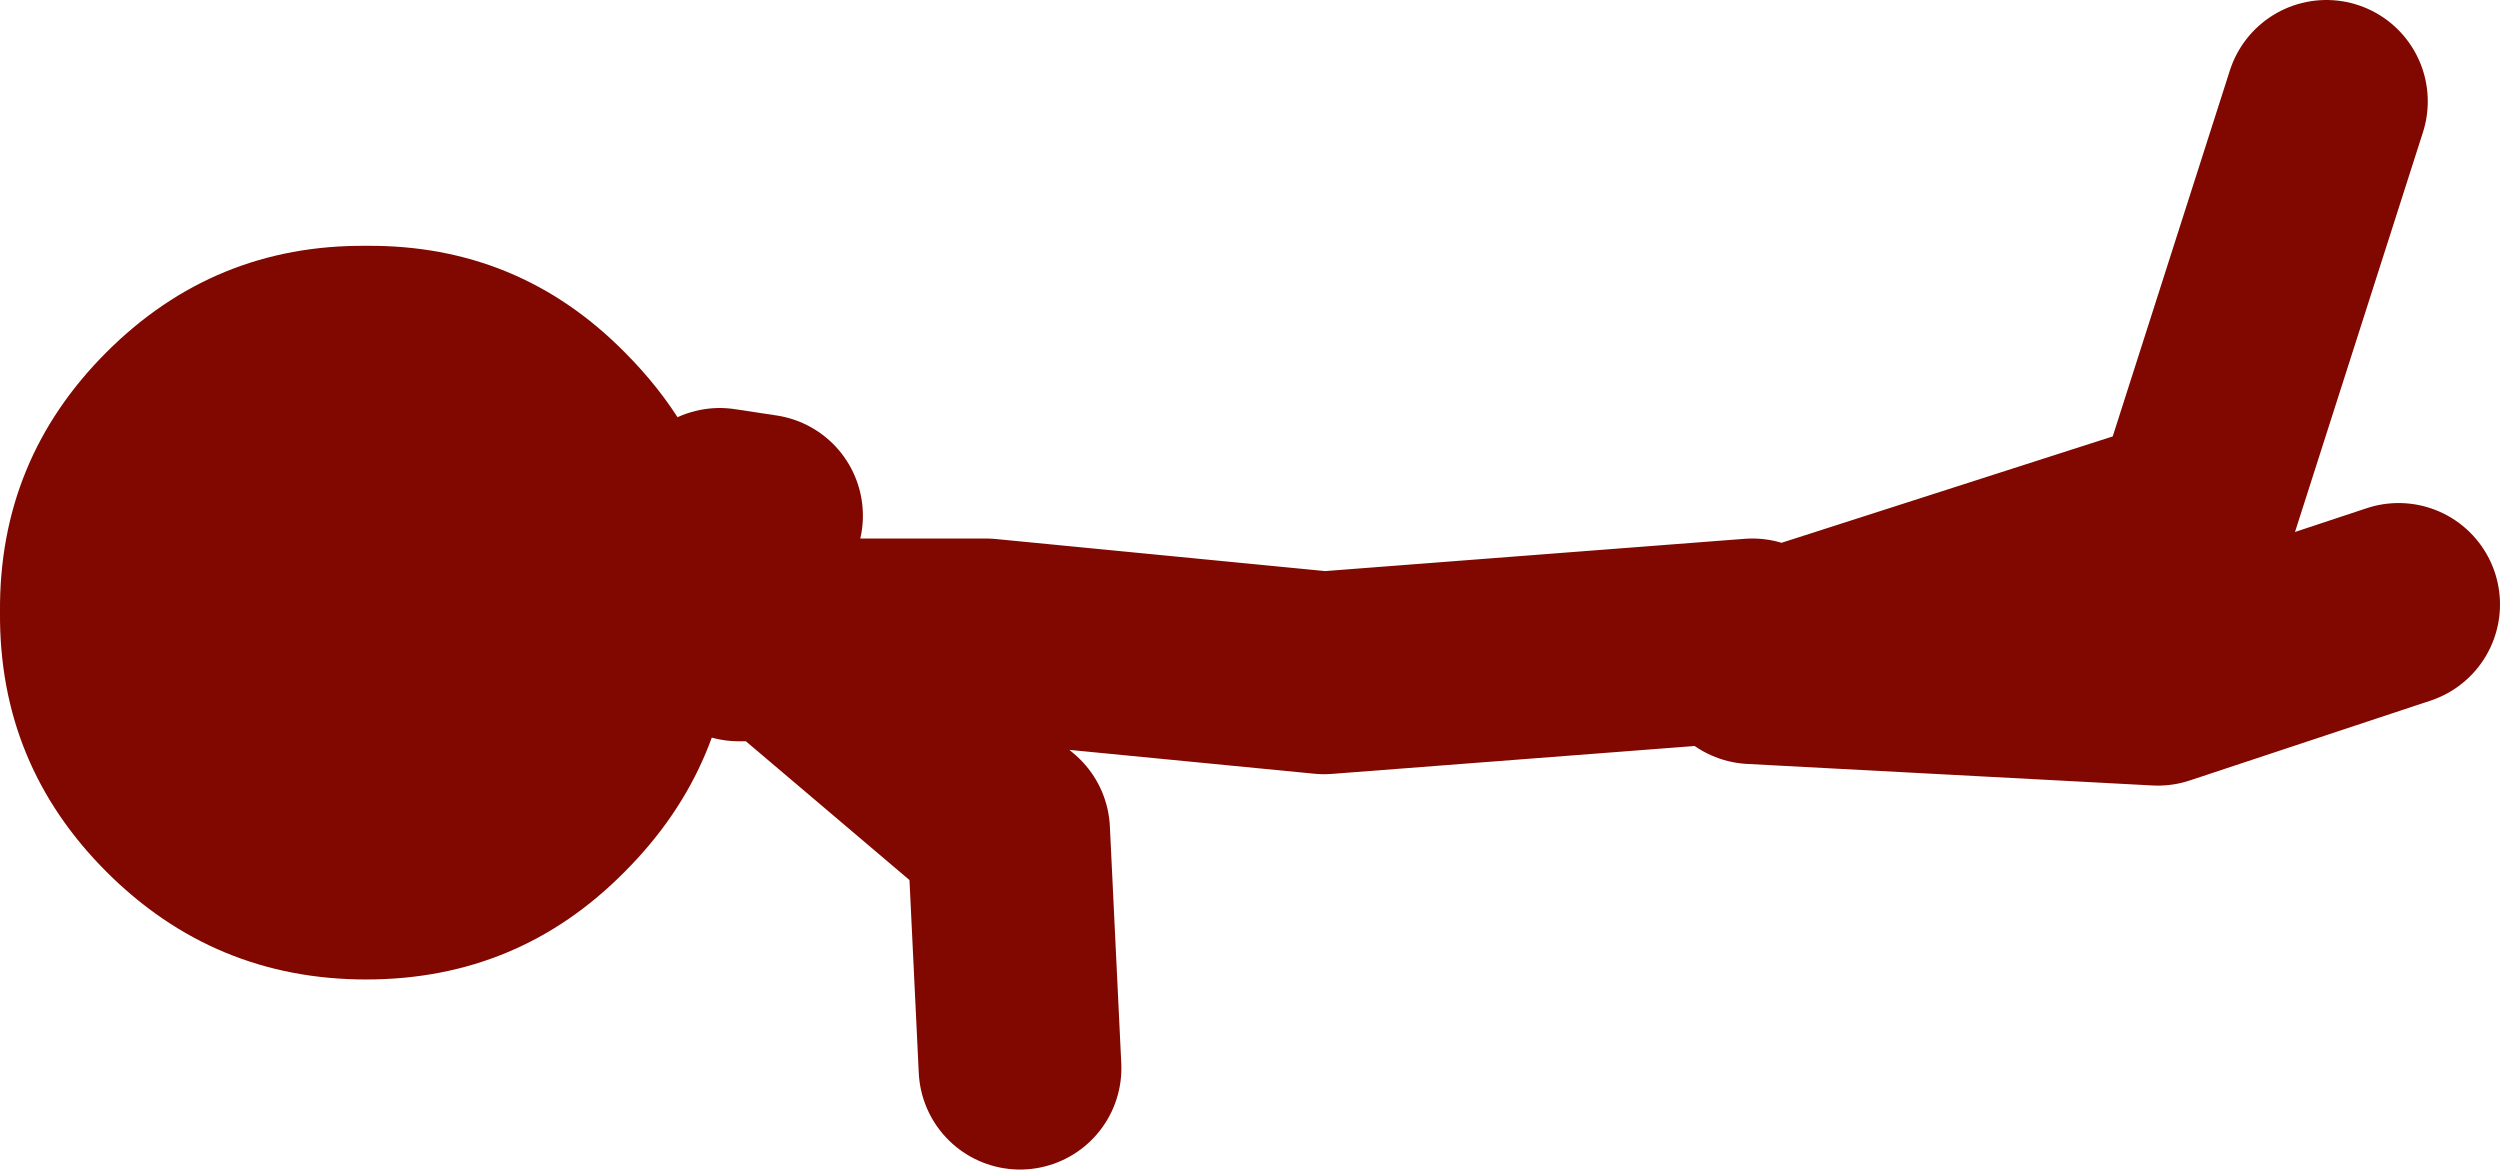
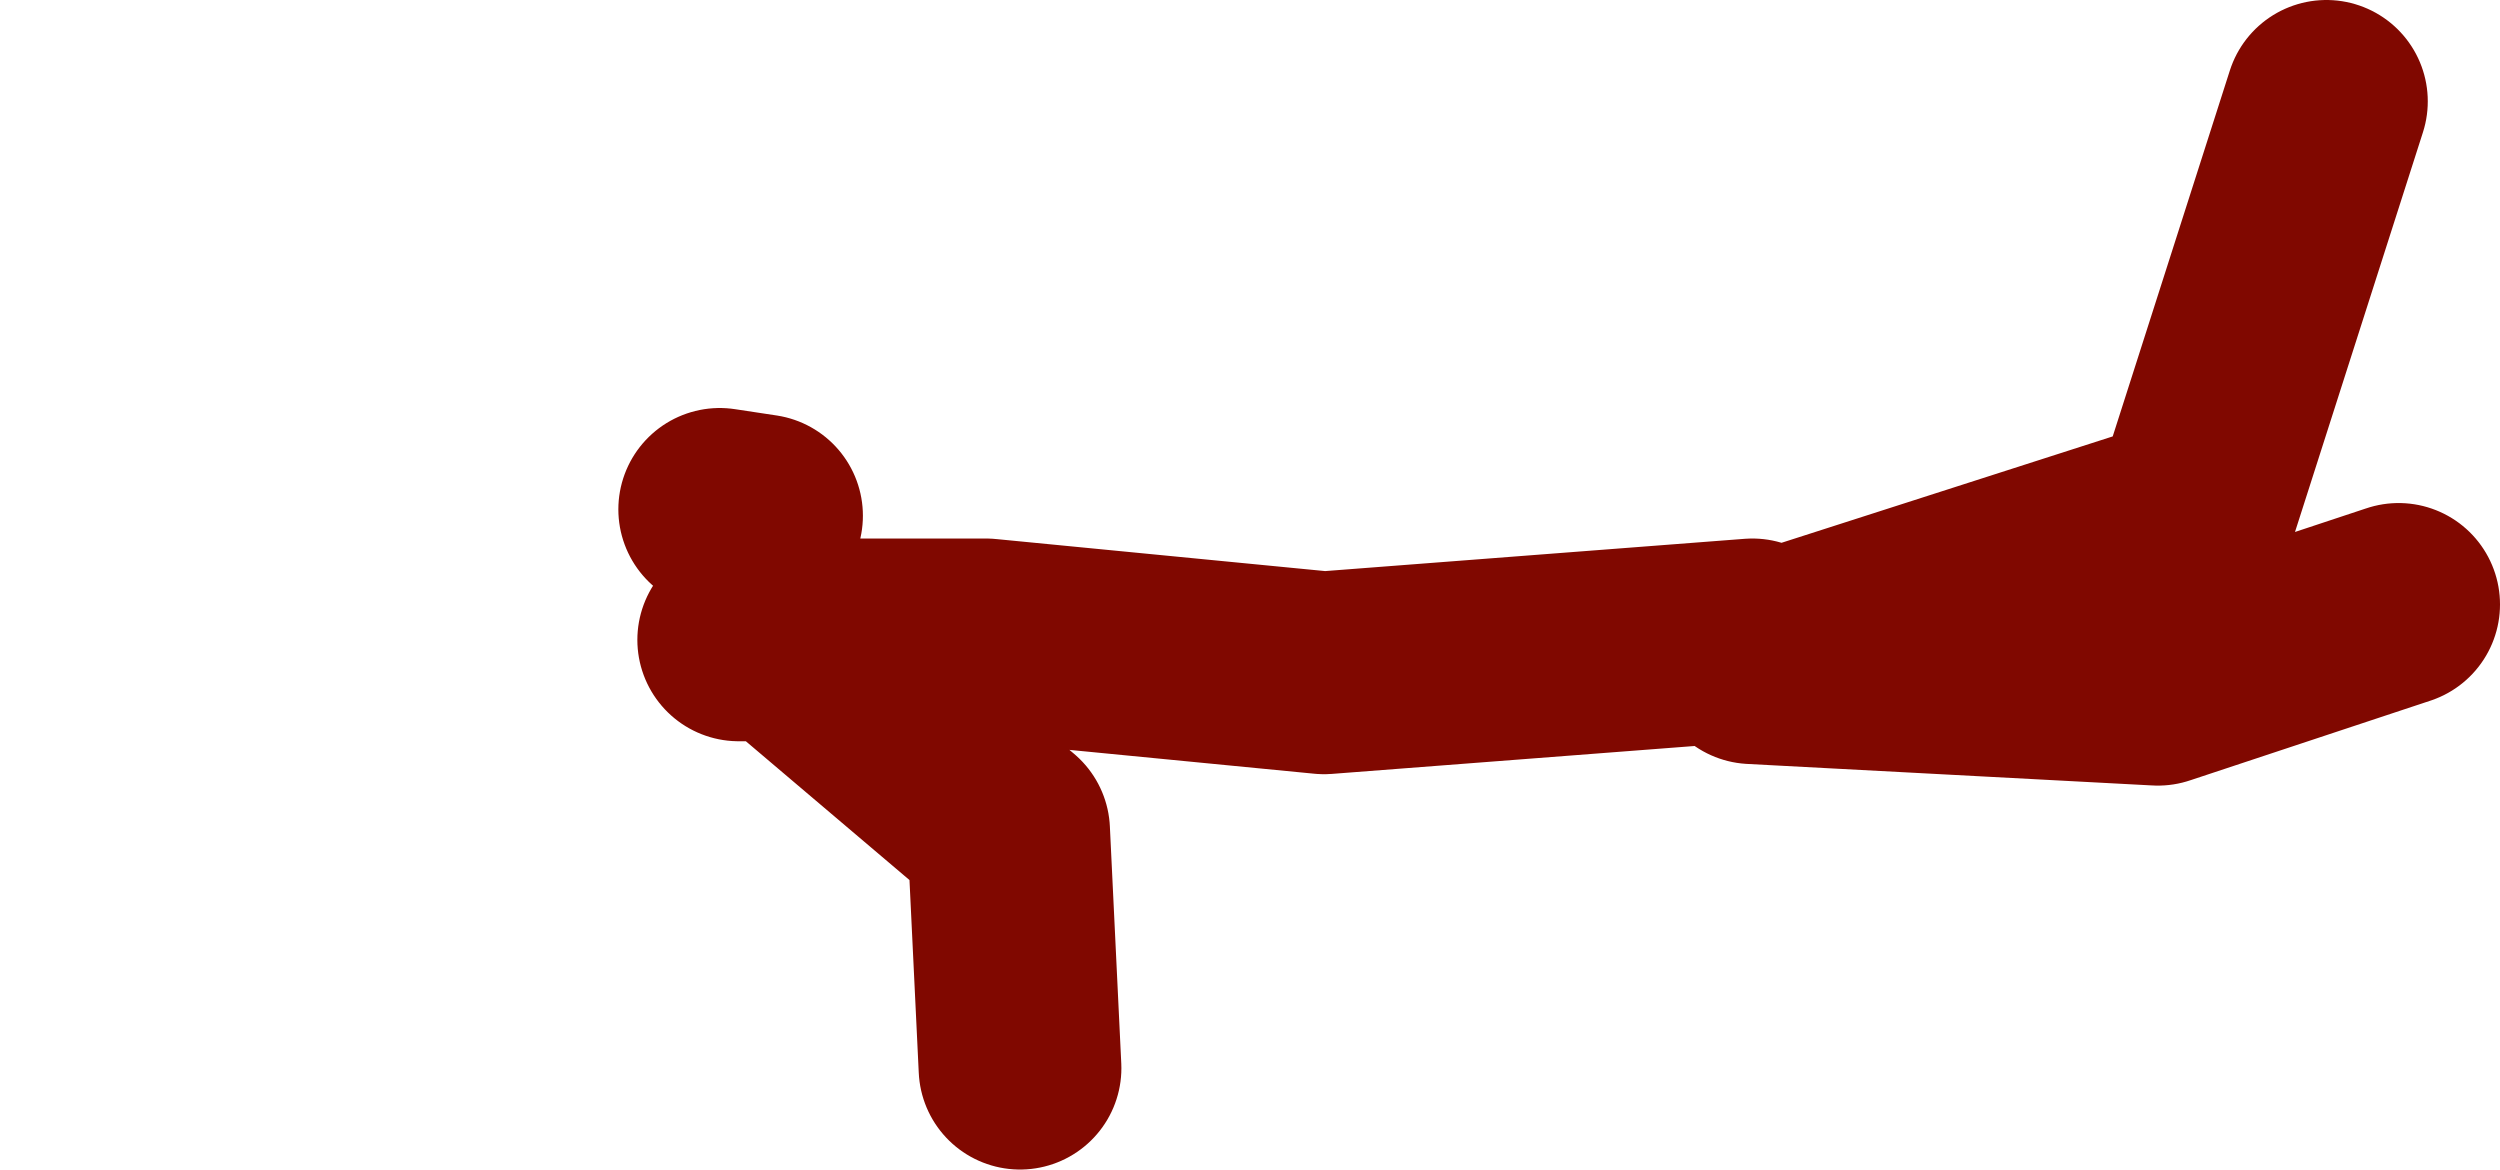
<svg xmlns="http://www.w3.org/2000/svg" height="46.15px" width="98.65px">
  <g transform="matrix(1.0, 0.0, 0.0, 1.0, -107.3, 12.35)">
-     <path d="M135.7 7.75 Q136.2 9.65 136.25 11.8 136.2 17.8 131.95 22.05 127.75 26.3 121.75 26.3 115.75 26.3 111.5 22.05 107.25 17.8 107.3 11.8 107.25 5.8 111.5 1.55 115.75 -2.7 121.75 -2.65 127.75 -2.7 131.95 1.55 134.7 4.3 135.7 7.75" fill="#800800" fill-rule="evenodd" stroke="none" />
    <path d="M177.35 13.35 L193.85 8.05 199.1 -8.35 M176.45 13.8 L192.45 14.65 201.95 11.5 M176.45 12.9 L159.55 14.2 146.2 12.9 138.2 12.9 147.1 20.45 147.55 29.8 M138.2 12.9 L136.45 12.9 M135.7 7.75 L137.35 8.0" fill="none" stroke="#800800" stroke-linecap="round" stroke-linejoin="round" stroke-width="8.0" />
  </g>
</svg>